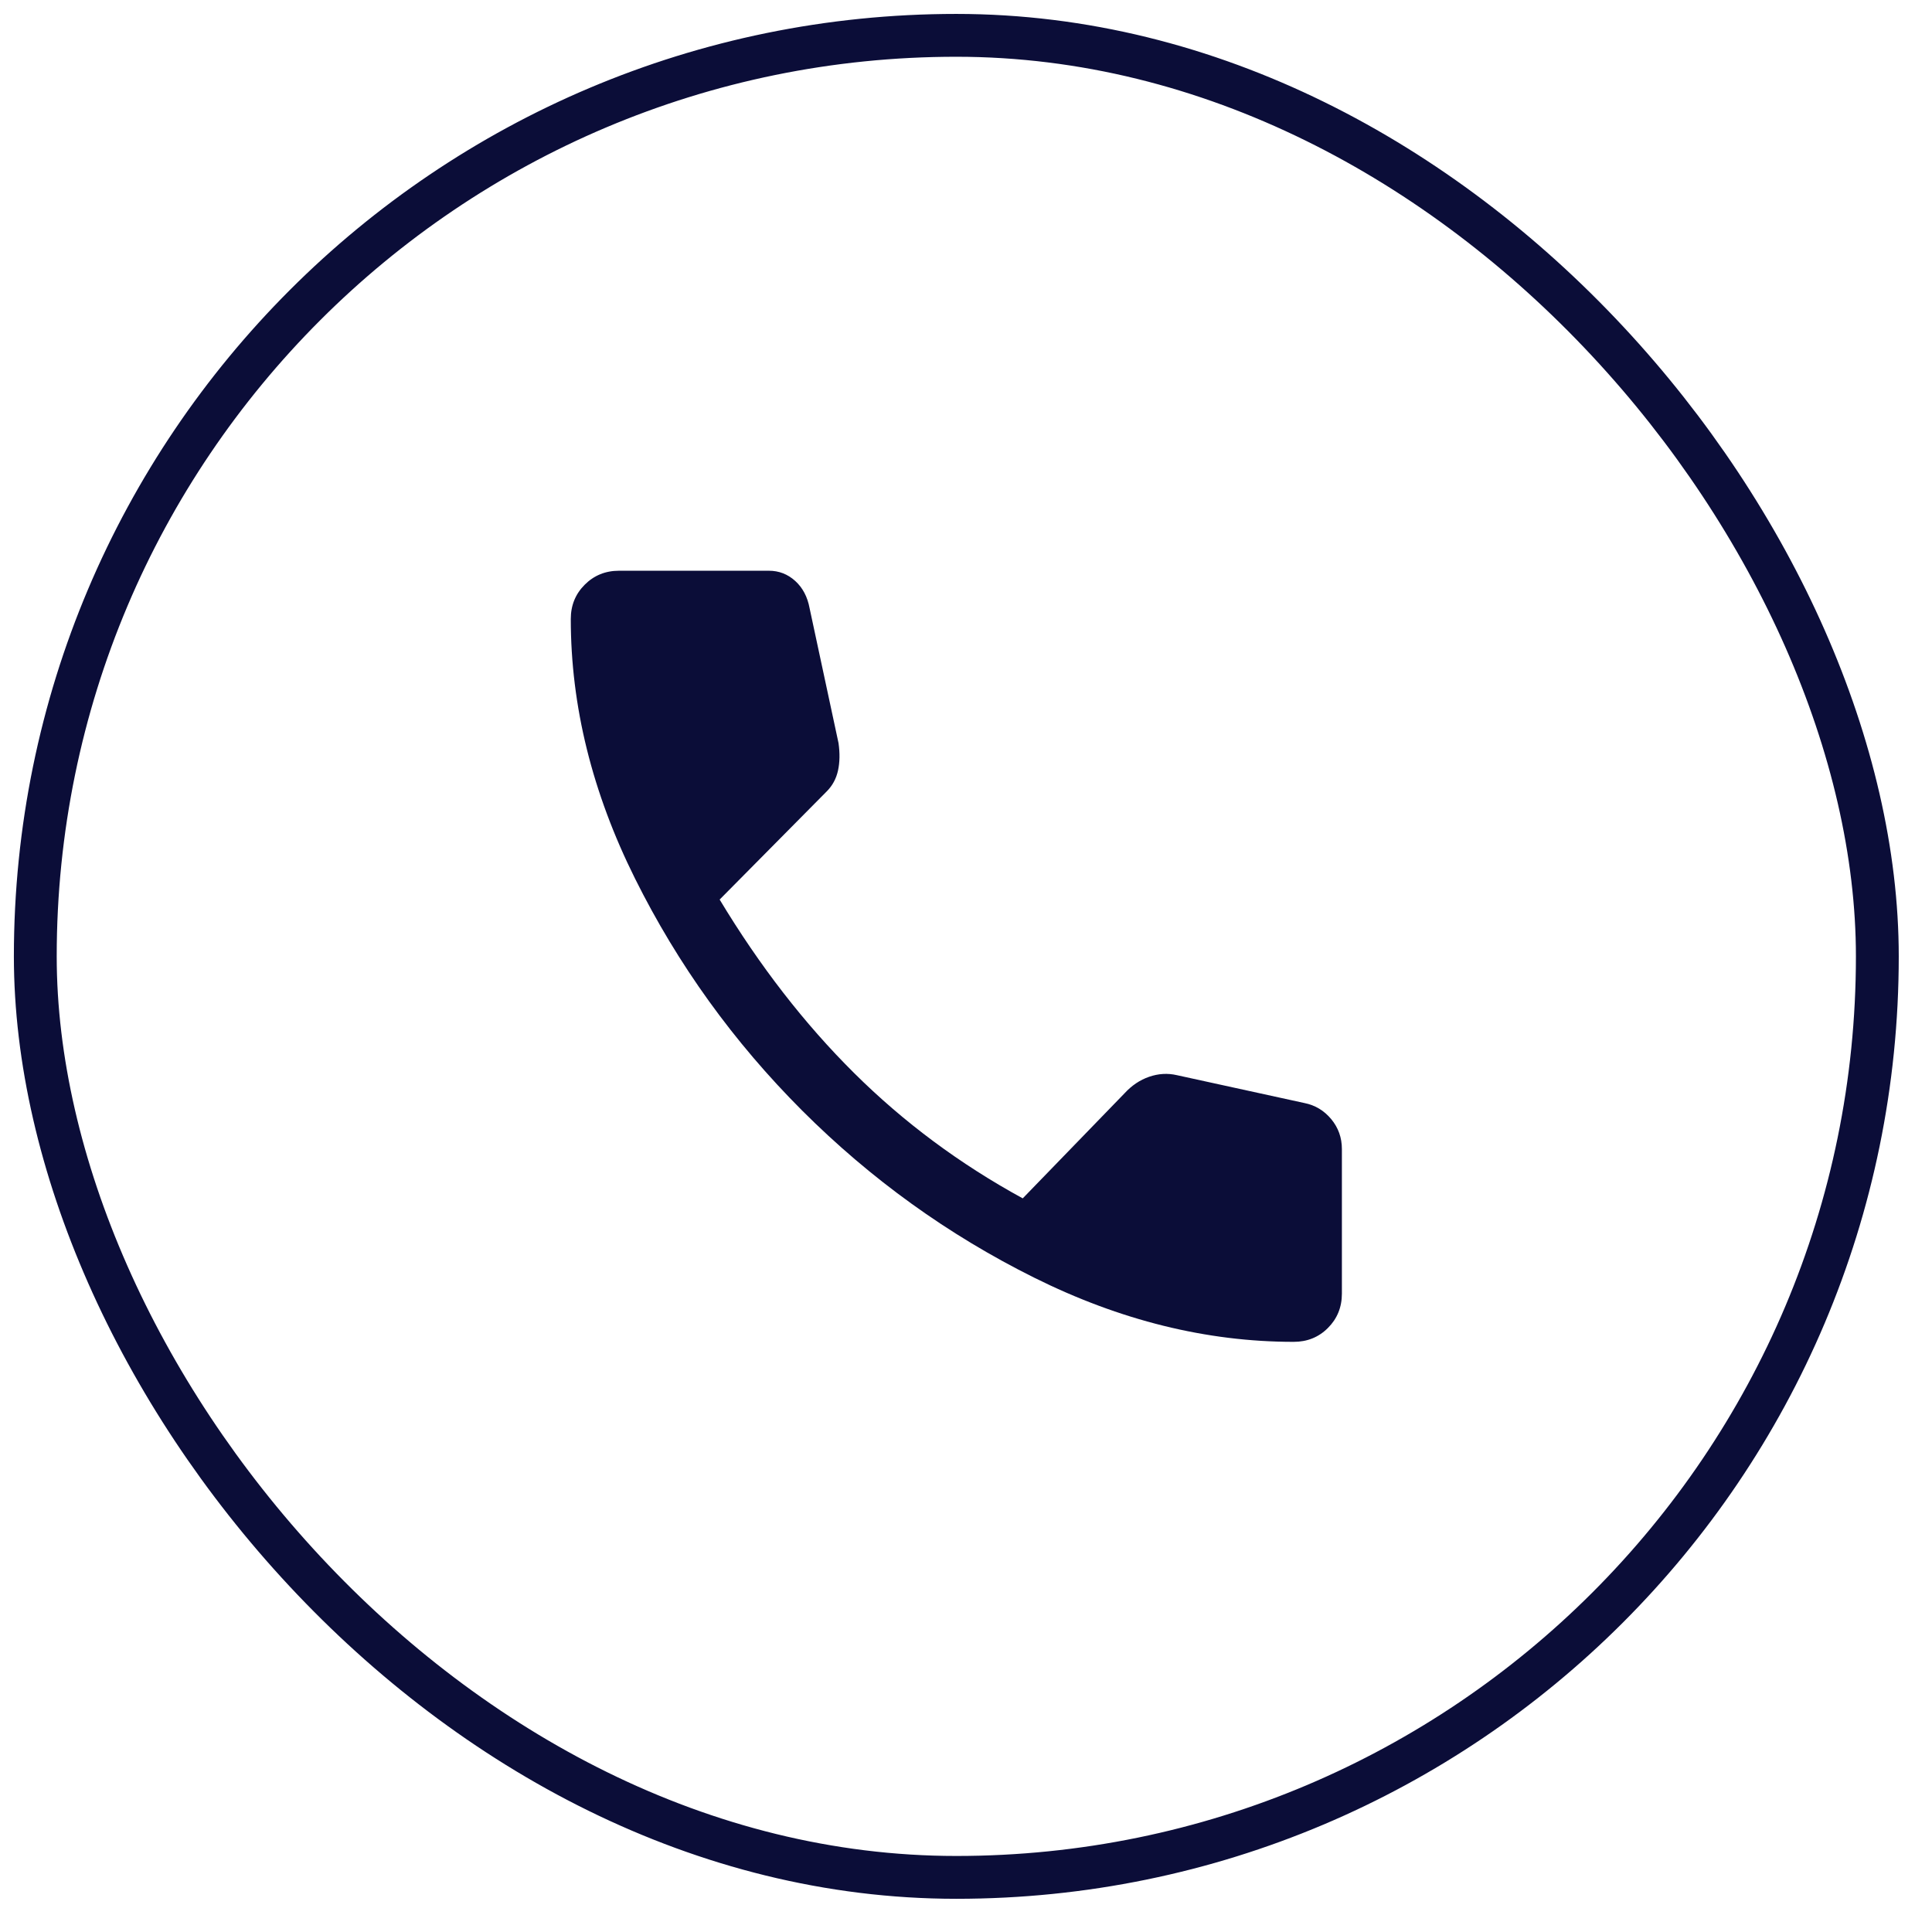
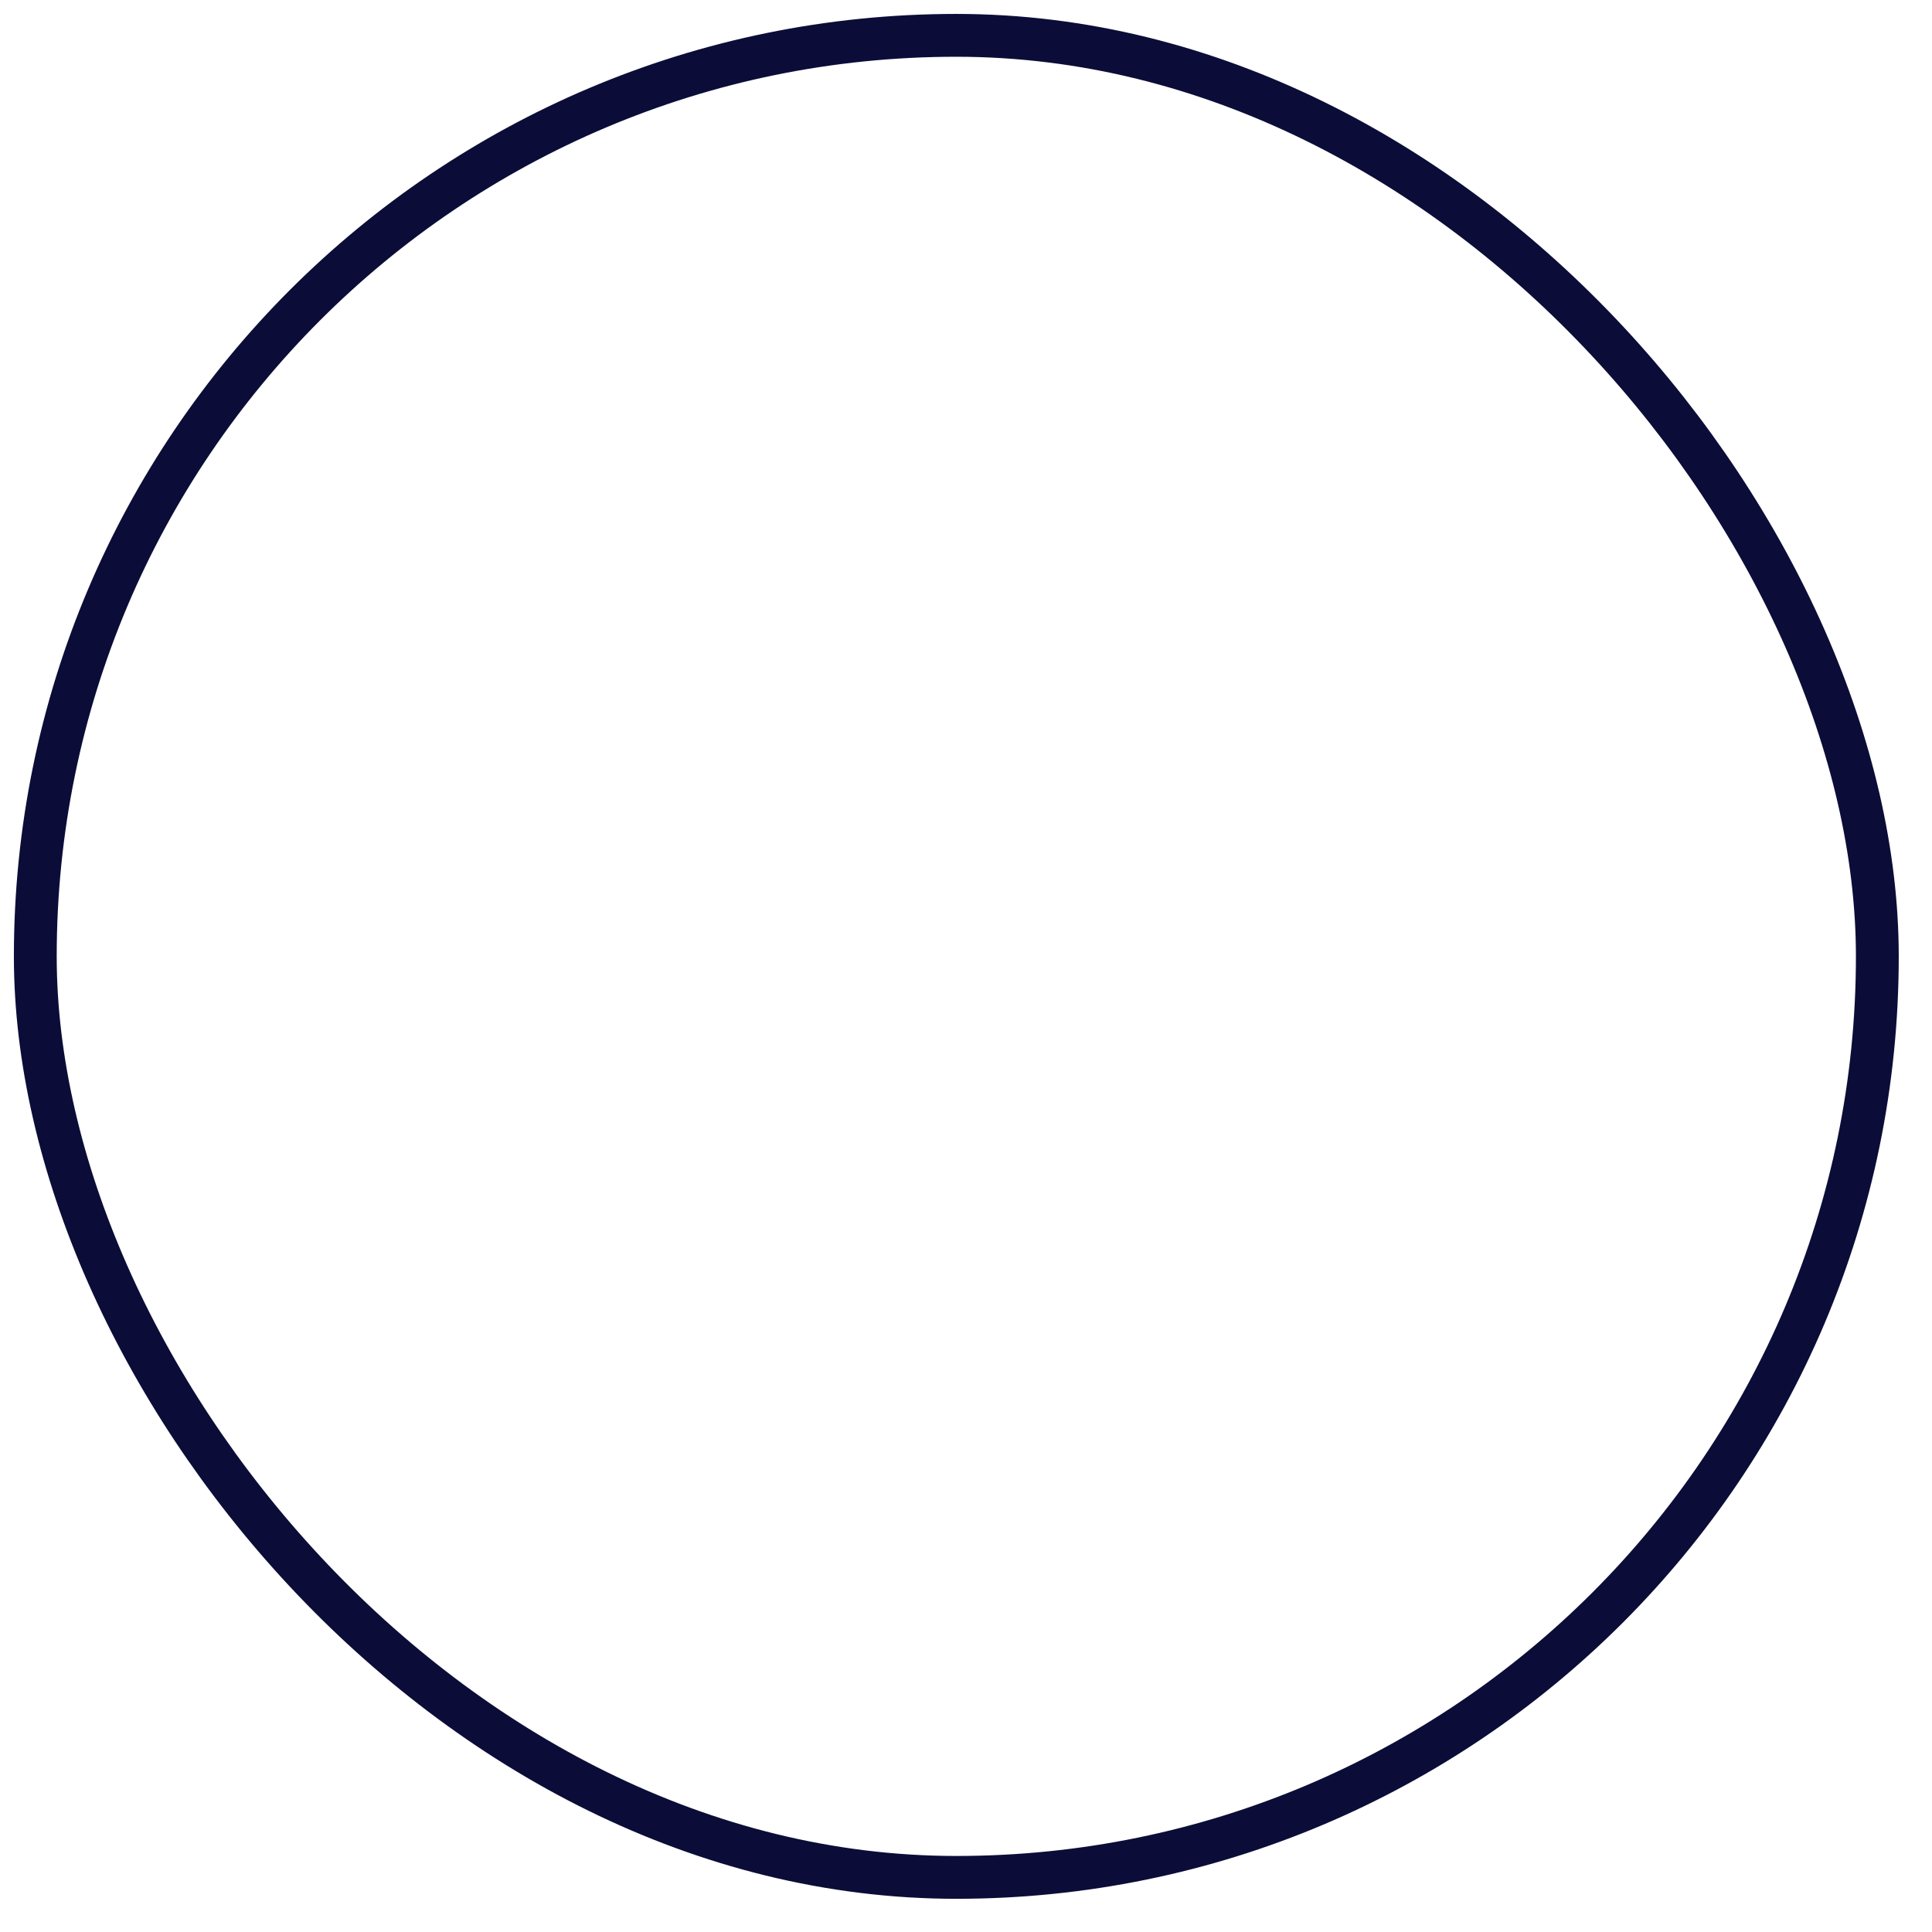
<svg xmlns="http://www.w3.org/2000/svg" width="41" height="41" viewBox="0 0 41 41" fill="none">
  <rect x="0.749" y="0.75" width="39.091" height="39.091" rx="19.546" stroke="#0B0D38" stroke-width="0.909" />
-   <path d="M27.454 28.476C25.606 28.476 23.769 28.021 21.943 27.112C20.117 26.203 18.477 25.021 17.022 23.567C15.568 22.112 14.386 20.472 13.477 18.646C12.568 16.821 12.113 14.984 12.113 13.135C12.113 12.847 12.212 12.605 12.409 12.408C12.606 12.211 12.848 12.112 13.136 12.112H16.318C16.53 12.112 16.716 12.184 16.875 12.328C17.034 12.472 17.136 12.665 17.181 12.908L17.795 15.771C17.825 15.984 17.822 16.177 17.784 16.351C17.746 16.525 17.666 16.673 17.545 16.794L15.272 19.09C16.121 20.499 17.072 21.726 18.125 22.771C19.178 23.817 20.371 24.703 21.704 25.431L23.863 23.203C24.015 23.037 24.189 22.919 24.386 22.851C24.583 22.783 24.78 22.771 24.977 22.817L27.681 23.408C27.909 23.453 28.098 23.567 28.25 23.749C28.401 23.931 28.477 24.143 28.477 24.385V27.453C28.477 27.741 28.378 27.984 28.181 28.181C27.985 28.378 27.742 28.476 27.454 28.476Z" fill="#0B0D38" />
</svg>